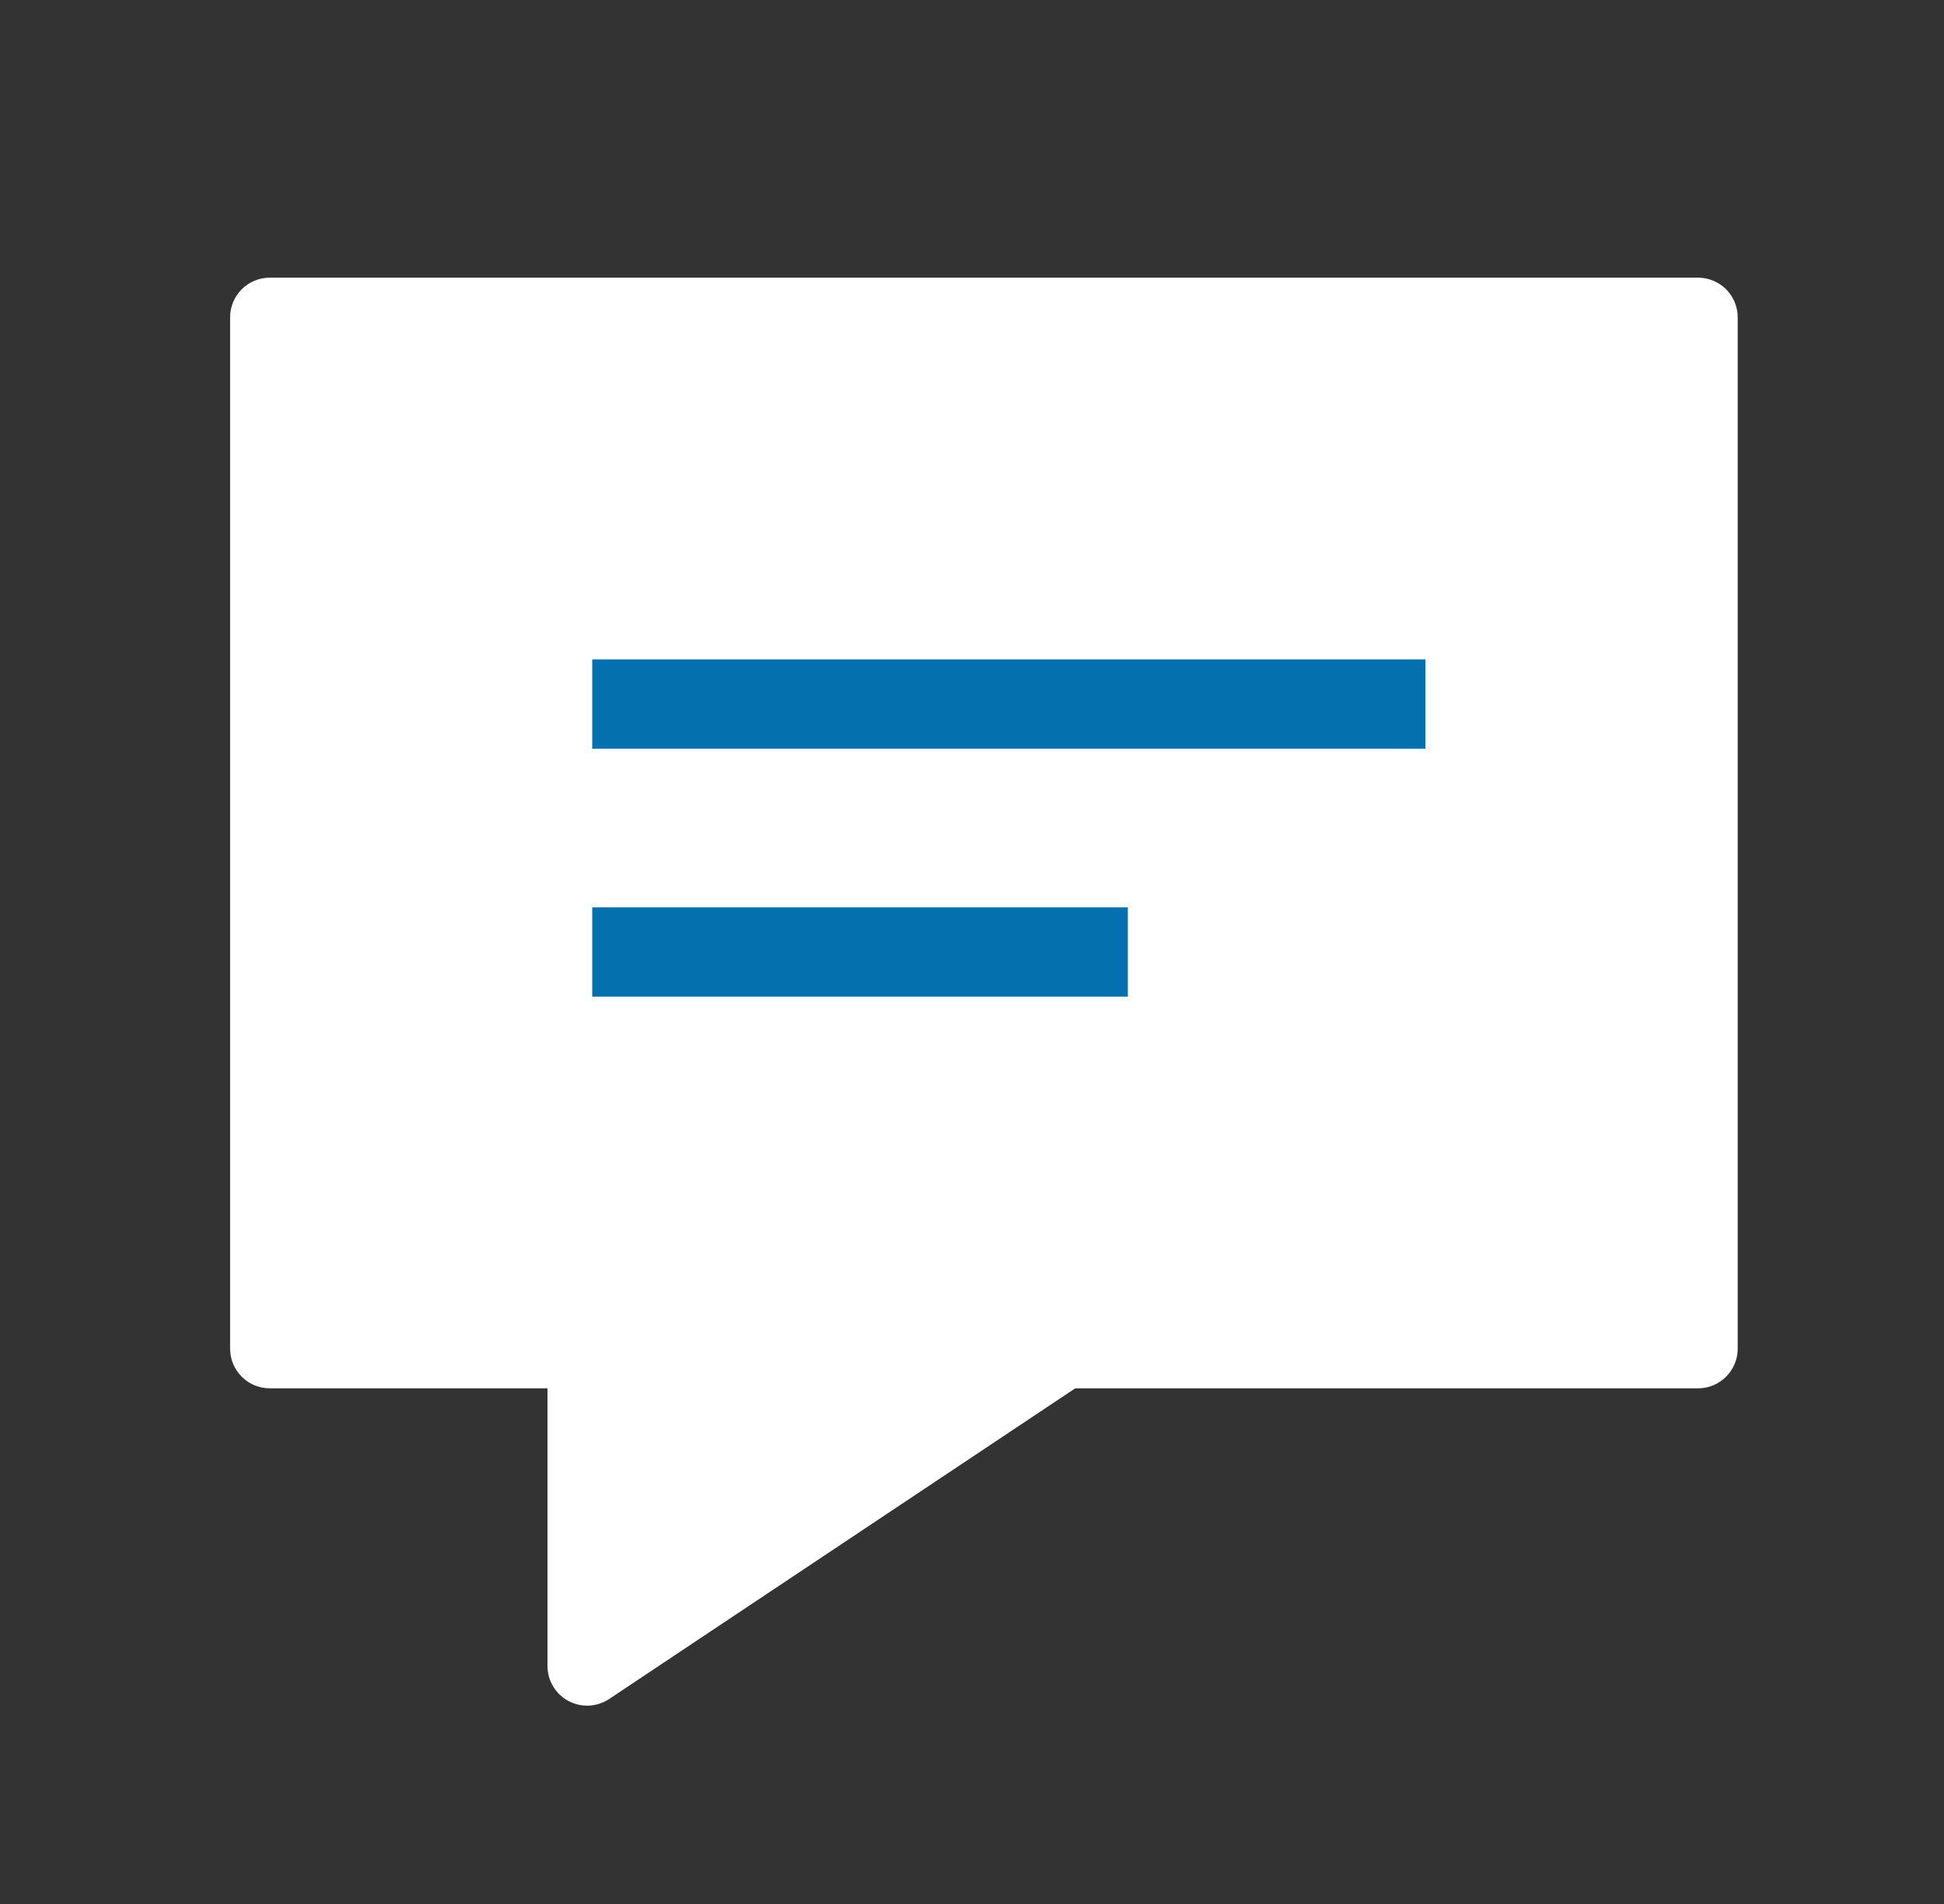
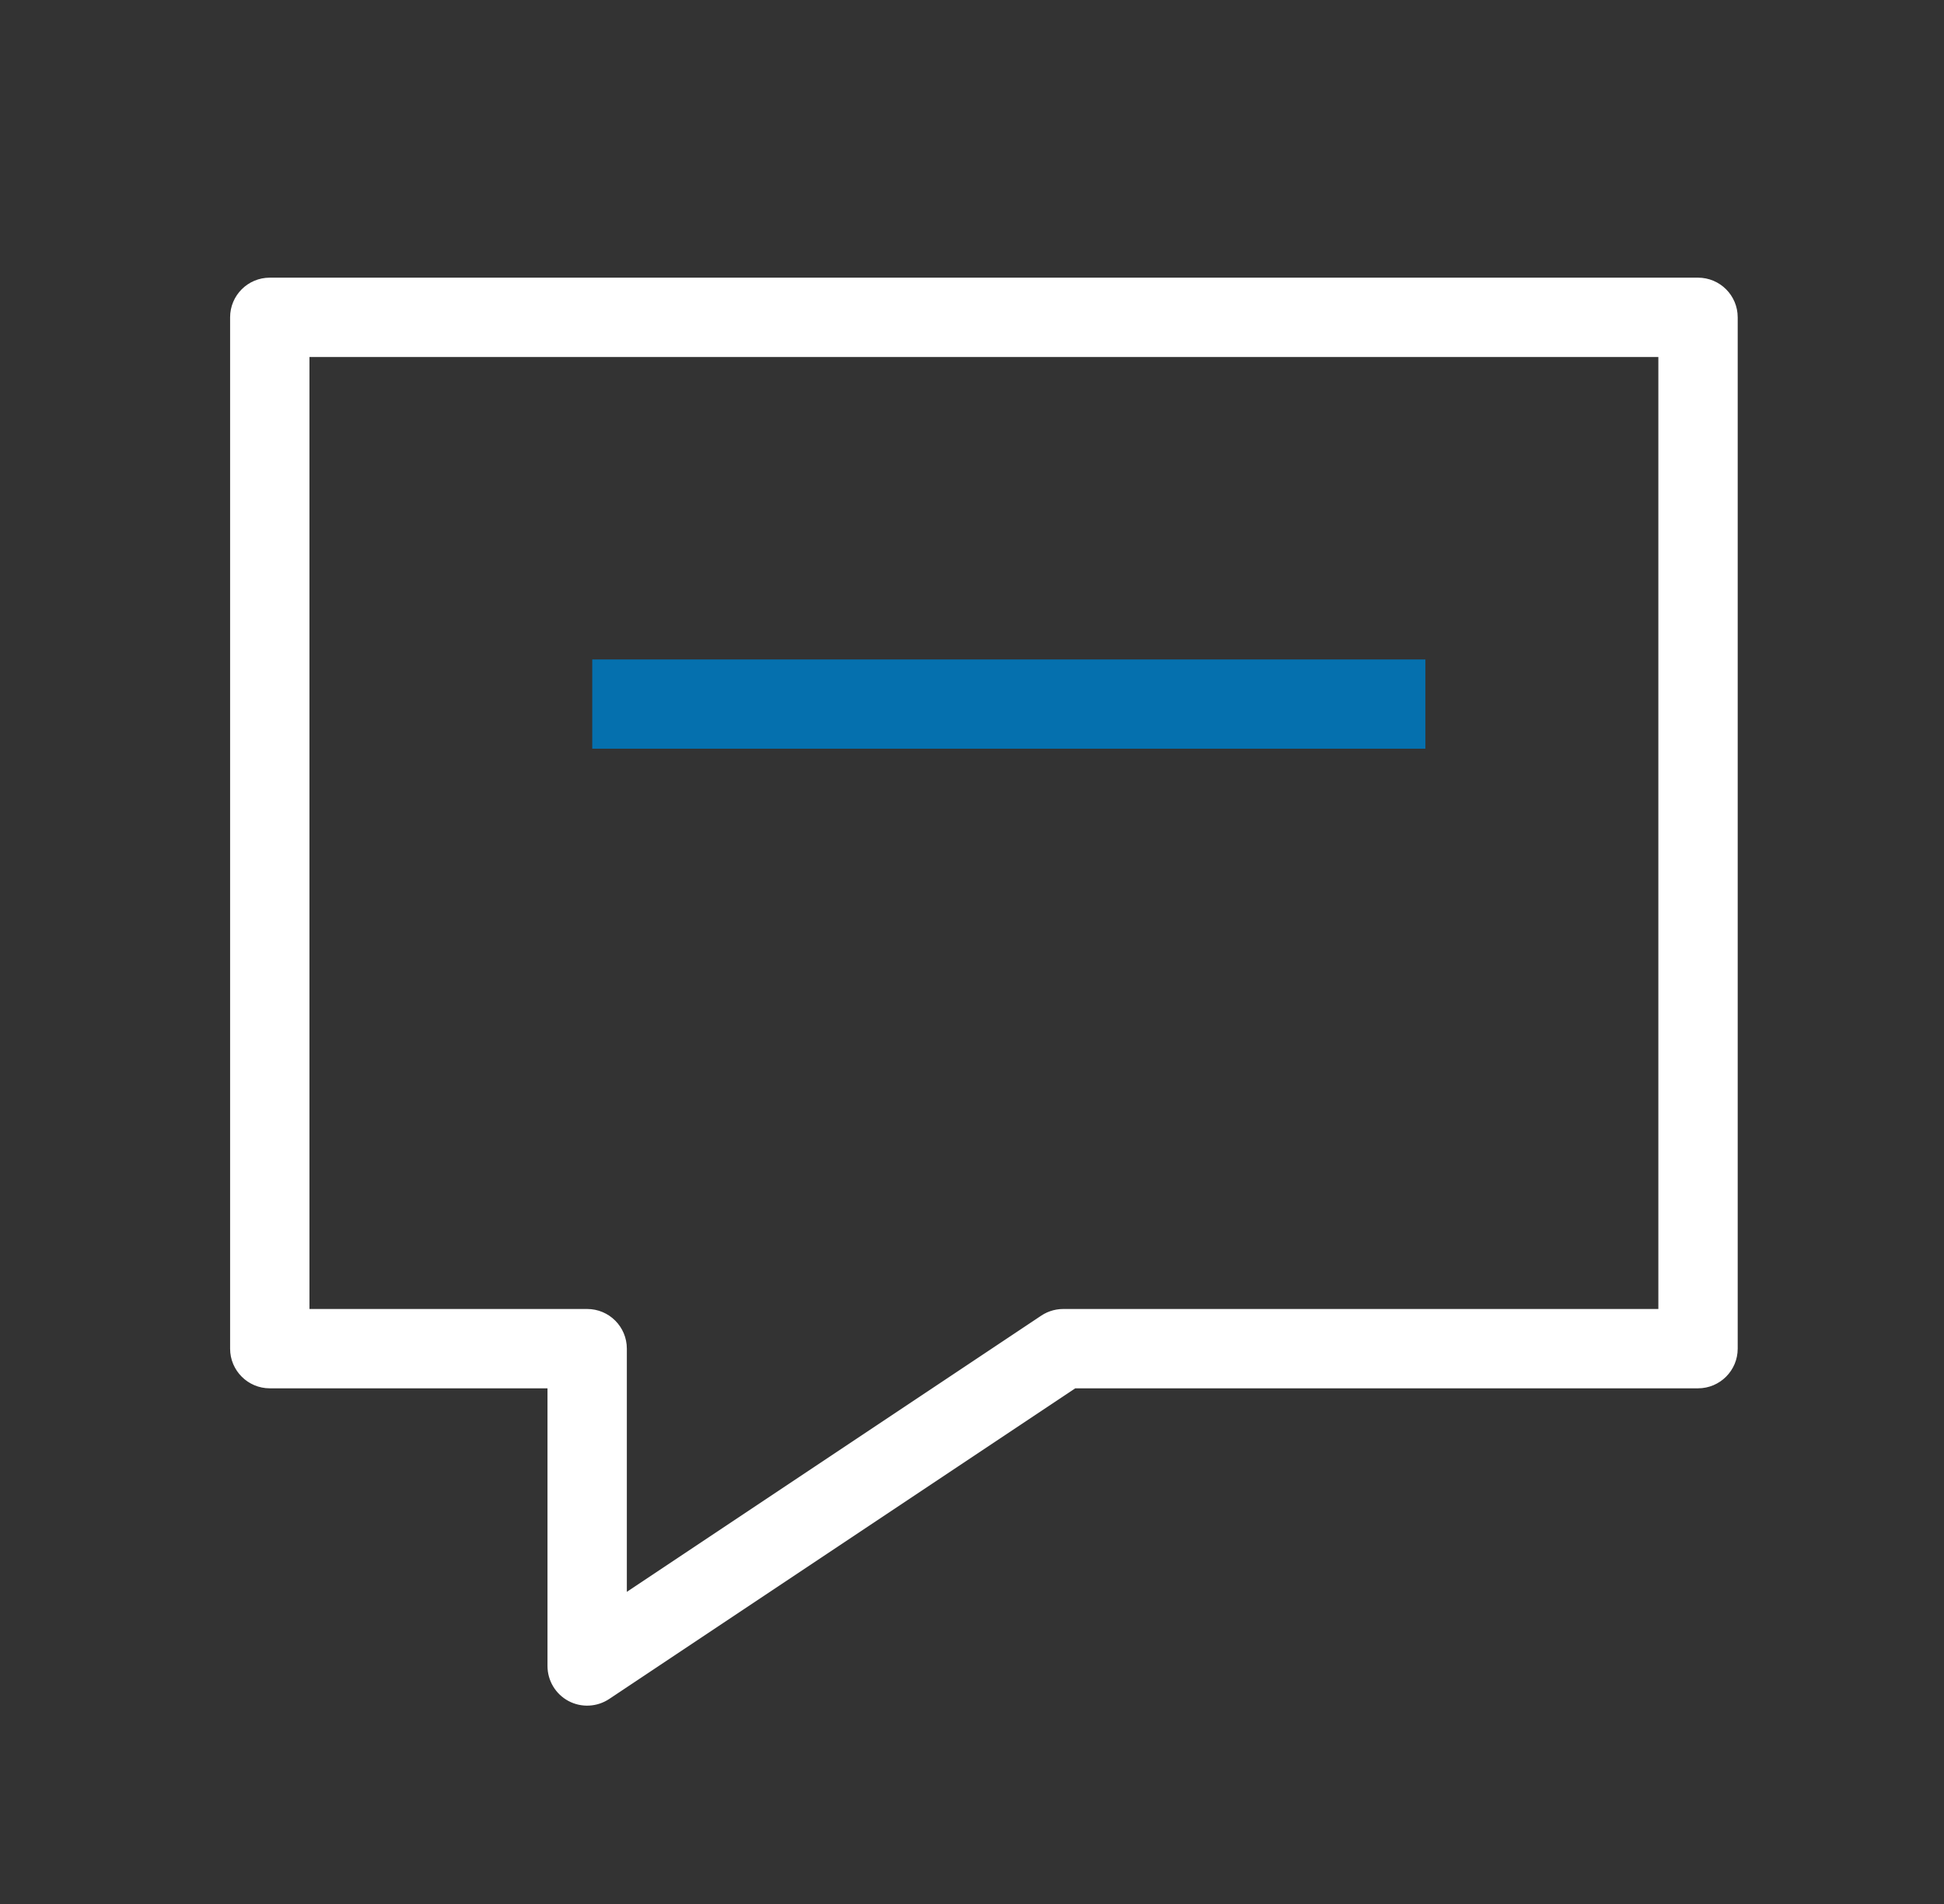
<svg xmlns="http://www.w3.org/2000/svg" width="49" height="48" viewBox="0 0 49 48" fill="none">
  <rect x="0" y="0" width="49" height="48" fill="#333333" stroke="none" />
-   <path fill-rule="evenodd" clip-rule="evenodd" d="M42.8 8V34H26.8L14.8 42V34H6.8V8H42.8Z" fill="white" />
-   <path d="M42.8 34V35C43.352 35 43.8 34.552 43.8 34H42.8ZM42.8 8H43.8C43.8 7.447 43.352 7 42.8 7V8ZM26.8 34V33C26.336 33 25.933 33.319 25.826 33.77C25.72 34.221 25.938 34.687 26.352 34.894L26.8 34ZM26.8 34L27.355 34.832C27.651 34.634 27.82 34.294 27.798 33.938C27.776 33.582 27.566 33.265 27.247 33.105L26.8 34ZM14.8 42H13.8C13.8 42.369 14.003 42.708 14.328 42.882C14.653 43.056 15.048 43.036 15.355 42.832L14.8 42ZM14.8 34H15.8C15.8 33.447 15.352 33 14.8 33V34ZM6.8 34H5.8C5.8 34.552 6.248 35 6.8 35V34ZM6.8 8V7C6.248 7 5.8 7.447 5.8 8H6.8ZM43.8 34V8H41.8V34H43.8ZM26.8 35H42.8V33H26.8V35ZM15.355 42.832L27.355 34.832L26.245 33.168L14.245 41.168L15.355 42.832ZM13.8 34V42H15.8V34H13.8ZM6.8 35H14.8V33H6.8V35ZM5.8 8V34H7.8V8H5.8ZM42.8 7H6.8V9H42.8V7Z" fill="white" />
+   <path d="M42.8 34V35C43.352 35 43.8 34.552 43.8 34H42.8ZM42.8 8H43.8C43.8 7.447 43.352 7 42.8 7V8ZM26.8 34V33C26.336 33 25.933 33.319 25.826 33.77C25.72 34.221 25.938 34.687 26.352 34.894L26.8 34ZM26.8 34L27.355 34.832C27.651 34.634 27.82 34.294 27.798 33.938C27.776 33.582 27.566 33.265 27.247 33.105L26.8 34ZM14.8 42H13.8C13.8 42.369 14.003 42.708 14.328 42.882C14.653 43.056 15.048 43.036 15.355 42.832L14.8 42ZM14.8 34H15.8C15.8 33.447 15.352 33 14.8 33V34ZM6.8 34H5.8C5.8 34.552 6.248 35 6.8 35V34ZM6.8 8V7C6.248 7 5.8 7.447 5.8 8H6.8ZM43.8 34V8H41.8V34H43.8ZM26.8 35H42.8V33H26.8V35M15.355 42.832L27.355 34.832L26.245 33.168L14.245 41.168L15.355 42.832ZM13.8 34V42H15.8V34H13.8ZM6.8 35H14.8V33H6.8V35ZM5.8 8V34H7.8V8H5.8ZM42.8 7H6.8V9H42.8V7Z" fill="white" />
  <path d="M16.053 17.75H34.803" stroke="#0570AE" stroke-width="2.25" stroke-linecap="square" />
-   <path d="M16.053 24H27.303" stroke="#0570AE" stroke-width="2.25" stroke-linecap="square" />
</svg>